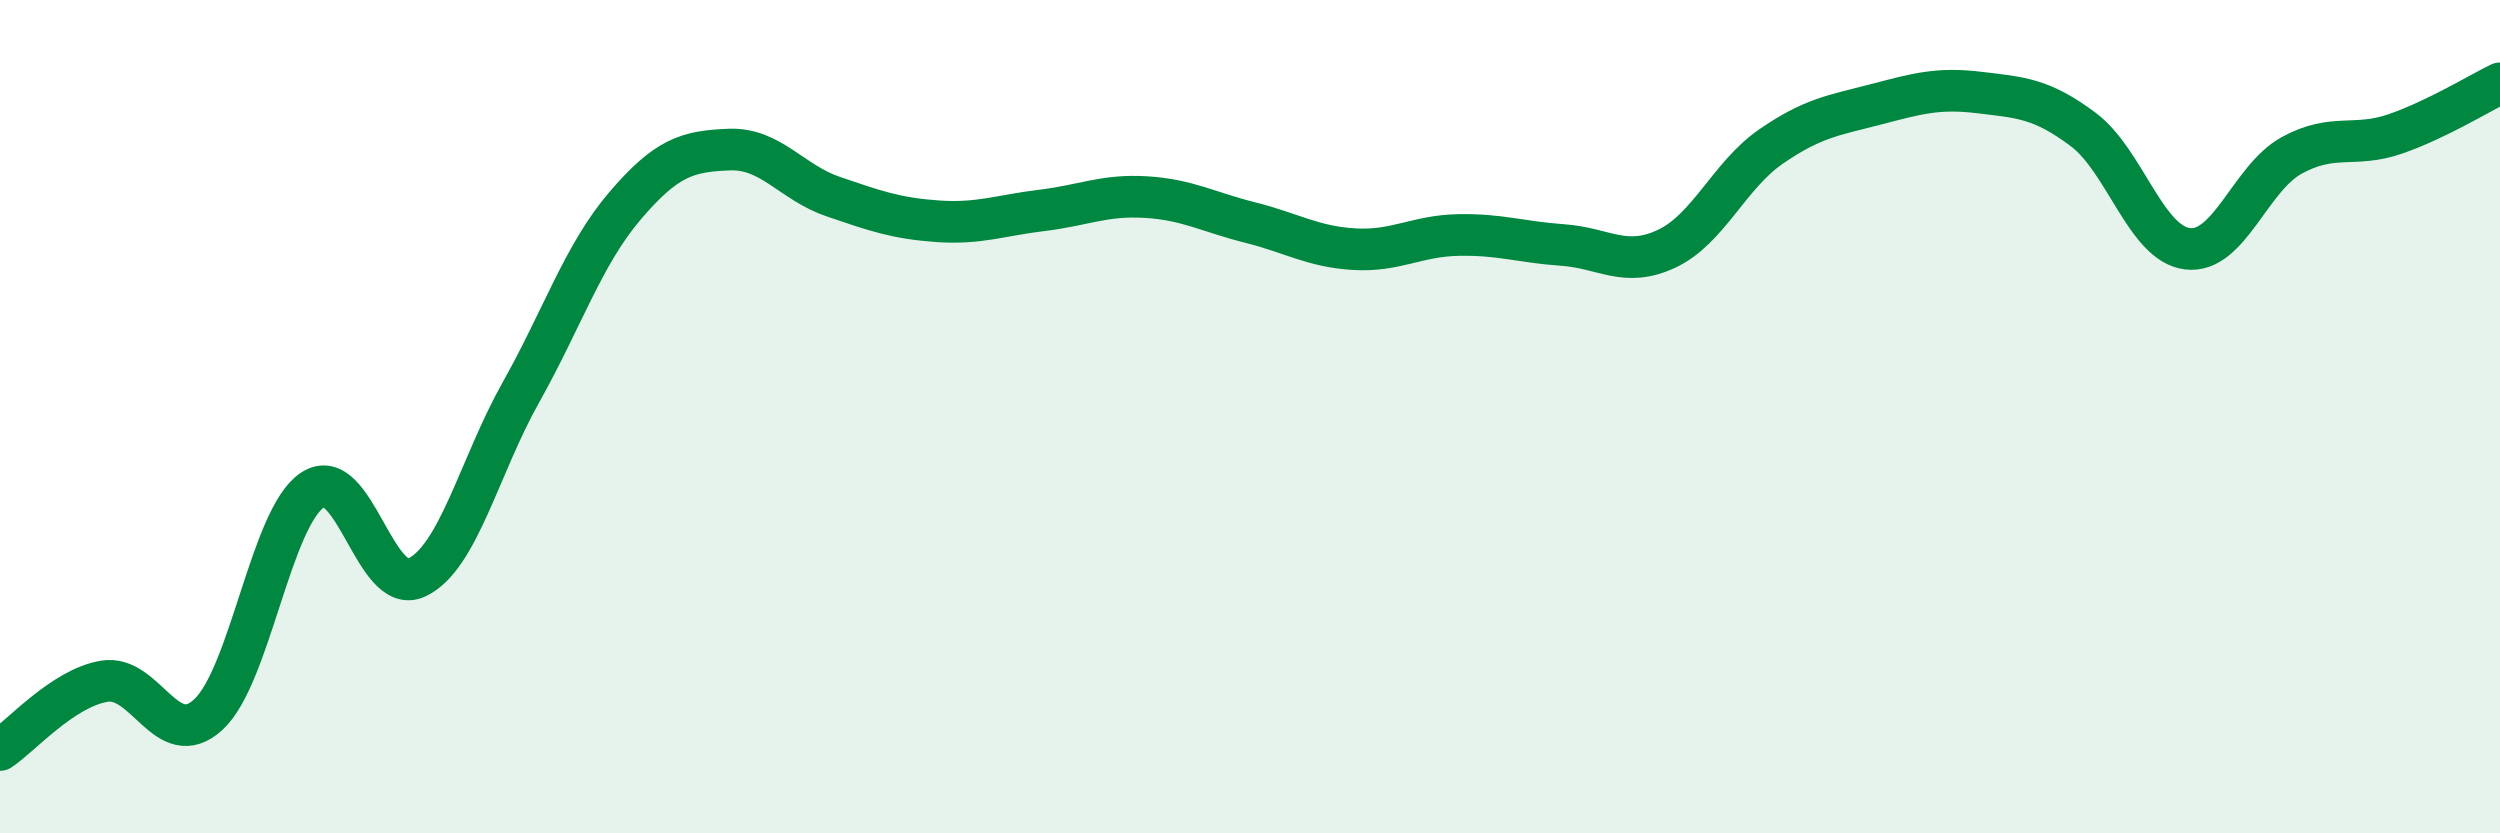
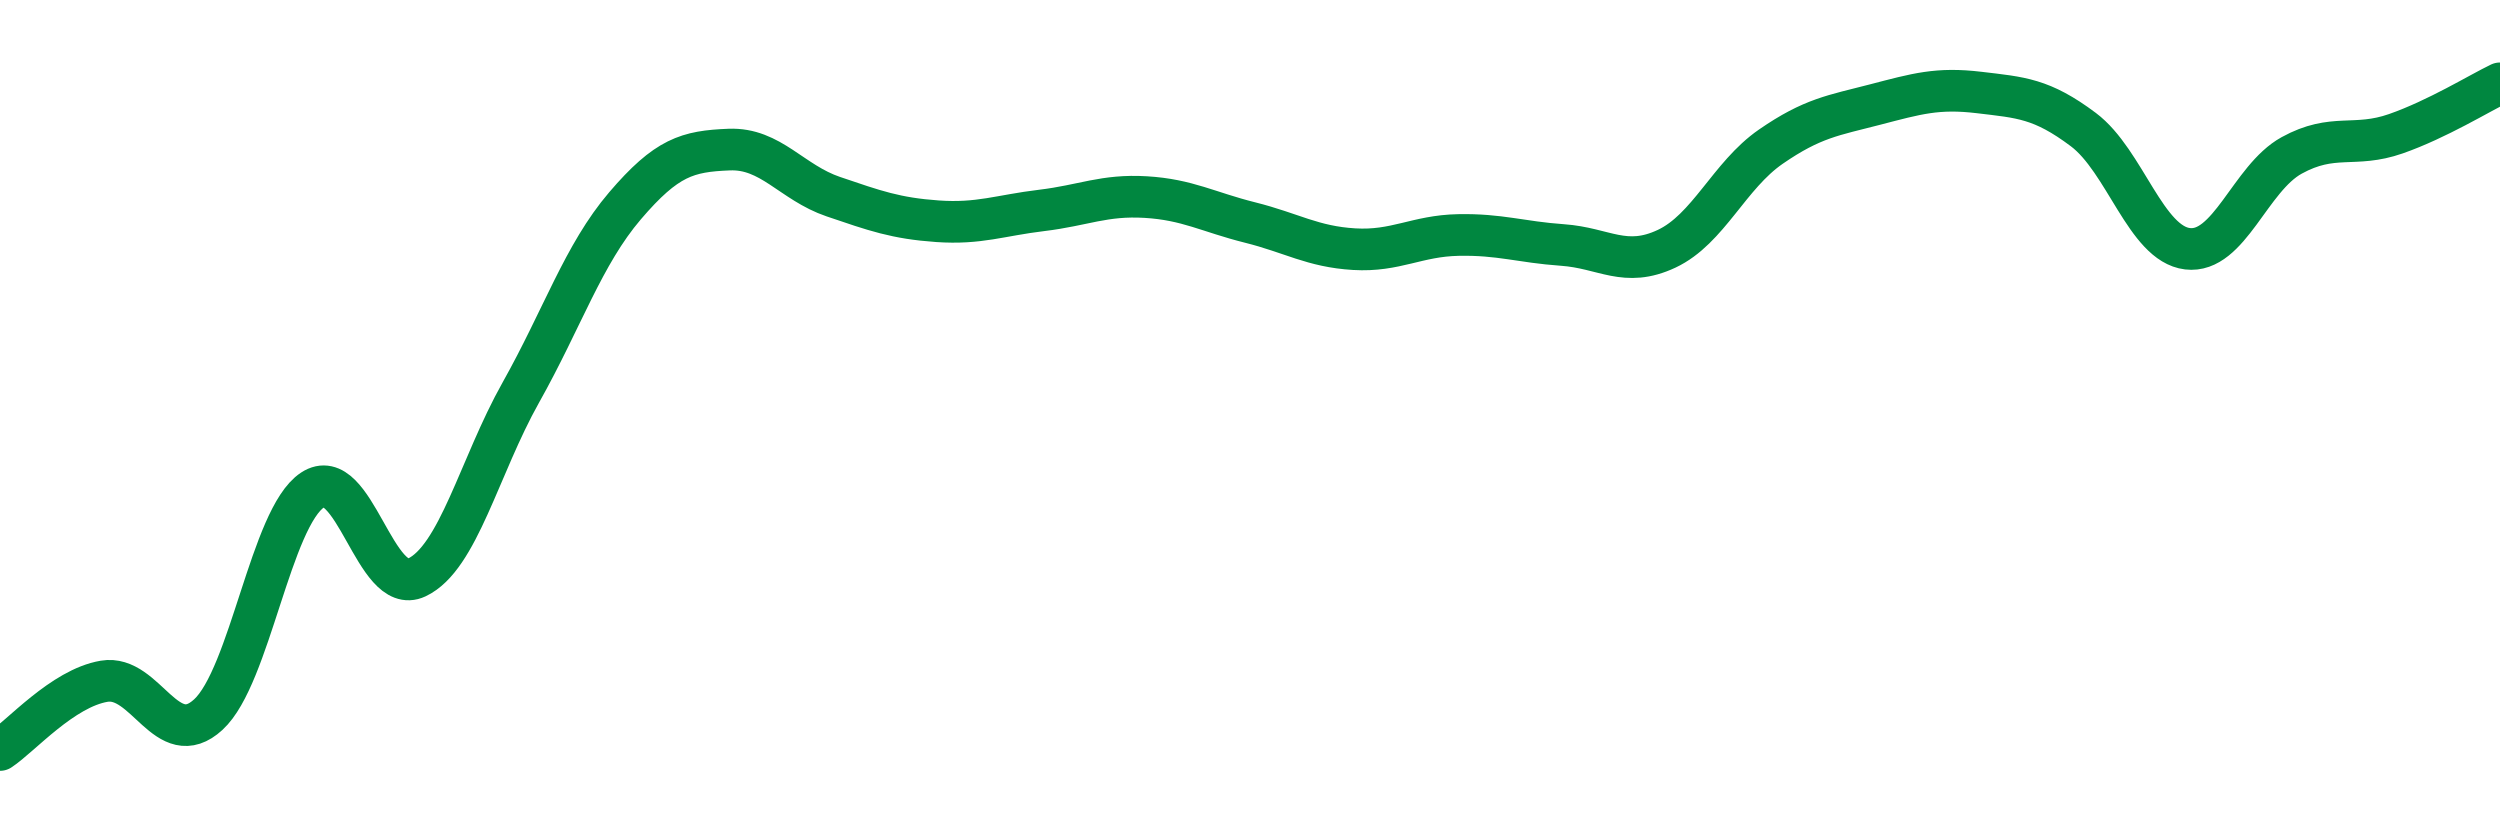
<svg xmlns="http://www.w3.org/2000/svg" width="60" height="20" viewBox="0 0 60 20">
-   <path d="M 0,18 C 0.5,17.67 1.5,16.52 2.5,16.35 C 3.5,16.18 4,18.07 5,17.15 C 6,16.23 6.5,12.42 7.5,11.76 C 8.5,11.1 9,14.33 10,13.86 C 11,13.39 11.5,11.2 12.5,9.42 C 13.5,7.64 14,6.11 15,4.94 C 16,3.77 16.5,3.63 17.5,3.59 C 18.5,3.55 19,4.38 20,4.72 C 21,5.06 21.5,5.24 22.5,5.31 C 23.5,5.38 24,5.17 25,5.05 C 26,4.93 26.5,4.67 27.5,4.73 C 28.5,4.79 29,5.09 30,5.34 C 31,5.59 31.5,5.92 32.5,5.98 C 33.5,6.04 34,5.66 35,5.64 C 36,5.62 36.5,5.81 37.5,5.88 C 38.5,5.95 39,6.44 40,5.97 C 41,5.5 41.5,4.21 42.5,3.52 C 43.5,2.83 44,2.77 45,2.51 C 46,2.25 46.5,2.1 47.5,2.22 C 48.5,2.34 49,2.36 50,3.11 C 51,3.86 51.5,5.85 52.5,5.97 C 53.5,6.09 54,4.28 55,3.73 C 56,3.18 56.5,3.56 57.5,3.21 C 58.5,2.86 59.5,2.24 60,2L60 20L0 20Z" fill="#008740" opacity="0.1" stroke-linecap="round" stroke-linejoin="round" />
  <path d="M 0,18 C 0.5,17.67 1.5,16.52 2.5,16.35 C 3.5,16.18 4,18.07 5,17.15 C 6,16.23 6.5,12.42 7.5,11.76 C 8.5,11.1 9,14.33 10,13.86 C 11,13.39 11.5,11.2 12.5,9.42 C 13.5,7.64 14,6.11 15,4.94 C 16,3.77 16.5,3.63 17.5,3.59 C 18.5,3.55 19,4.38 20,4.72 C 21,5.06 21.5,5.24 22.5,5.31 C 23.5,5.38 24,5.17 25,5.05 C 26,4.93 26.5,4.67 27.5,4.73 C 28.5,4.79 29,5.09 30,5.34 C 31,5.59 31.5,5.92 32.5,5.98 C 33.5,6.04 34,5.66 35,5.64 C 36,5.62 36.5,5.81 37.5,5.88 C 38.5,5.95 39,6.44 40,5.97 C 41,5.5 41.5,4.21 42.5,3.52 C 43.5,2.83 44,2.77 45,2.51 C 46,2.25 46.5,2.1 47.5,2.22 C 48.5,2.34 49,2.36 50,3.11 C 51,3.86 51.5,5.85 52.5,5.97 C 53.5,6.09 54,4.28 55,3.73 C 56,3.18 56.5,3.56 57.5,3.21 C 58.5,2.86 59.5,2.24 60,2" stroke="#008740" stroke-width="1" fill="none" stroke-linecap="round" stroke-linejoin="round" />
</svg>